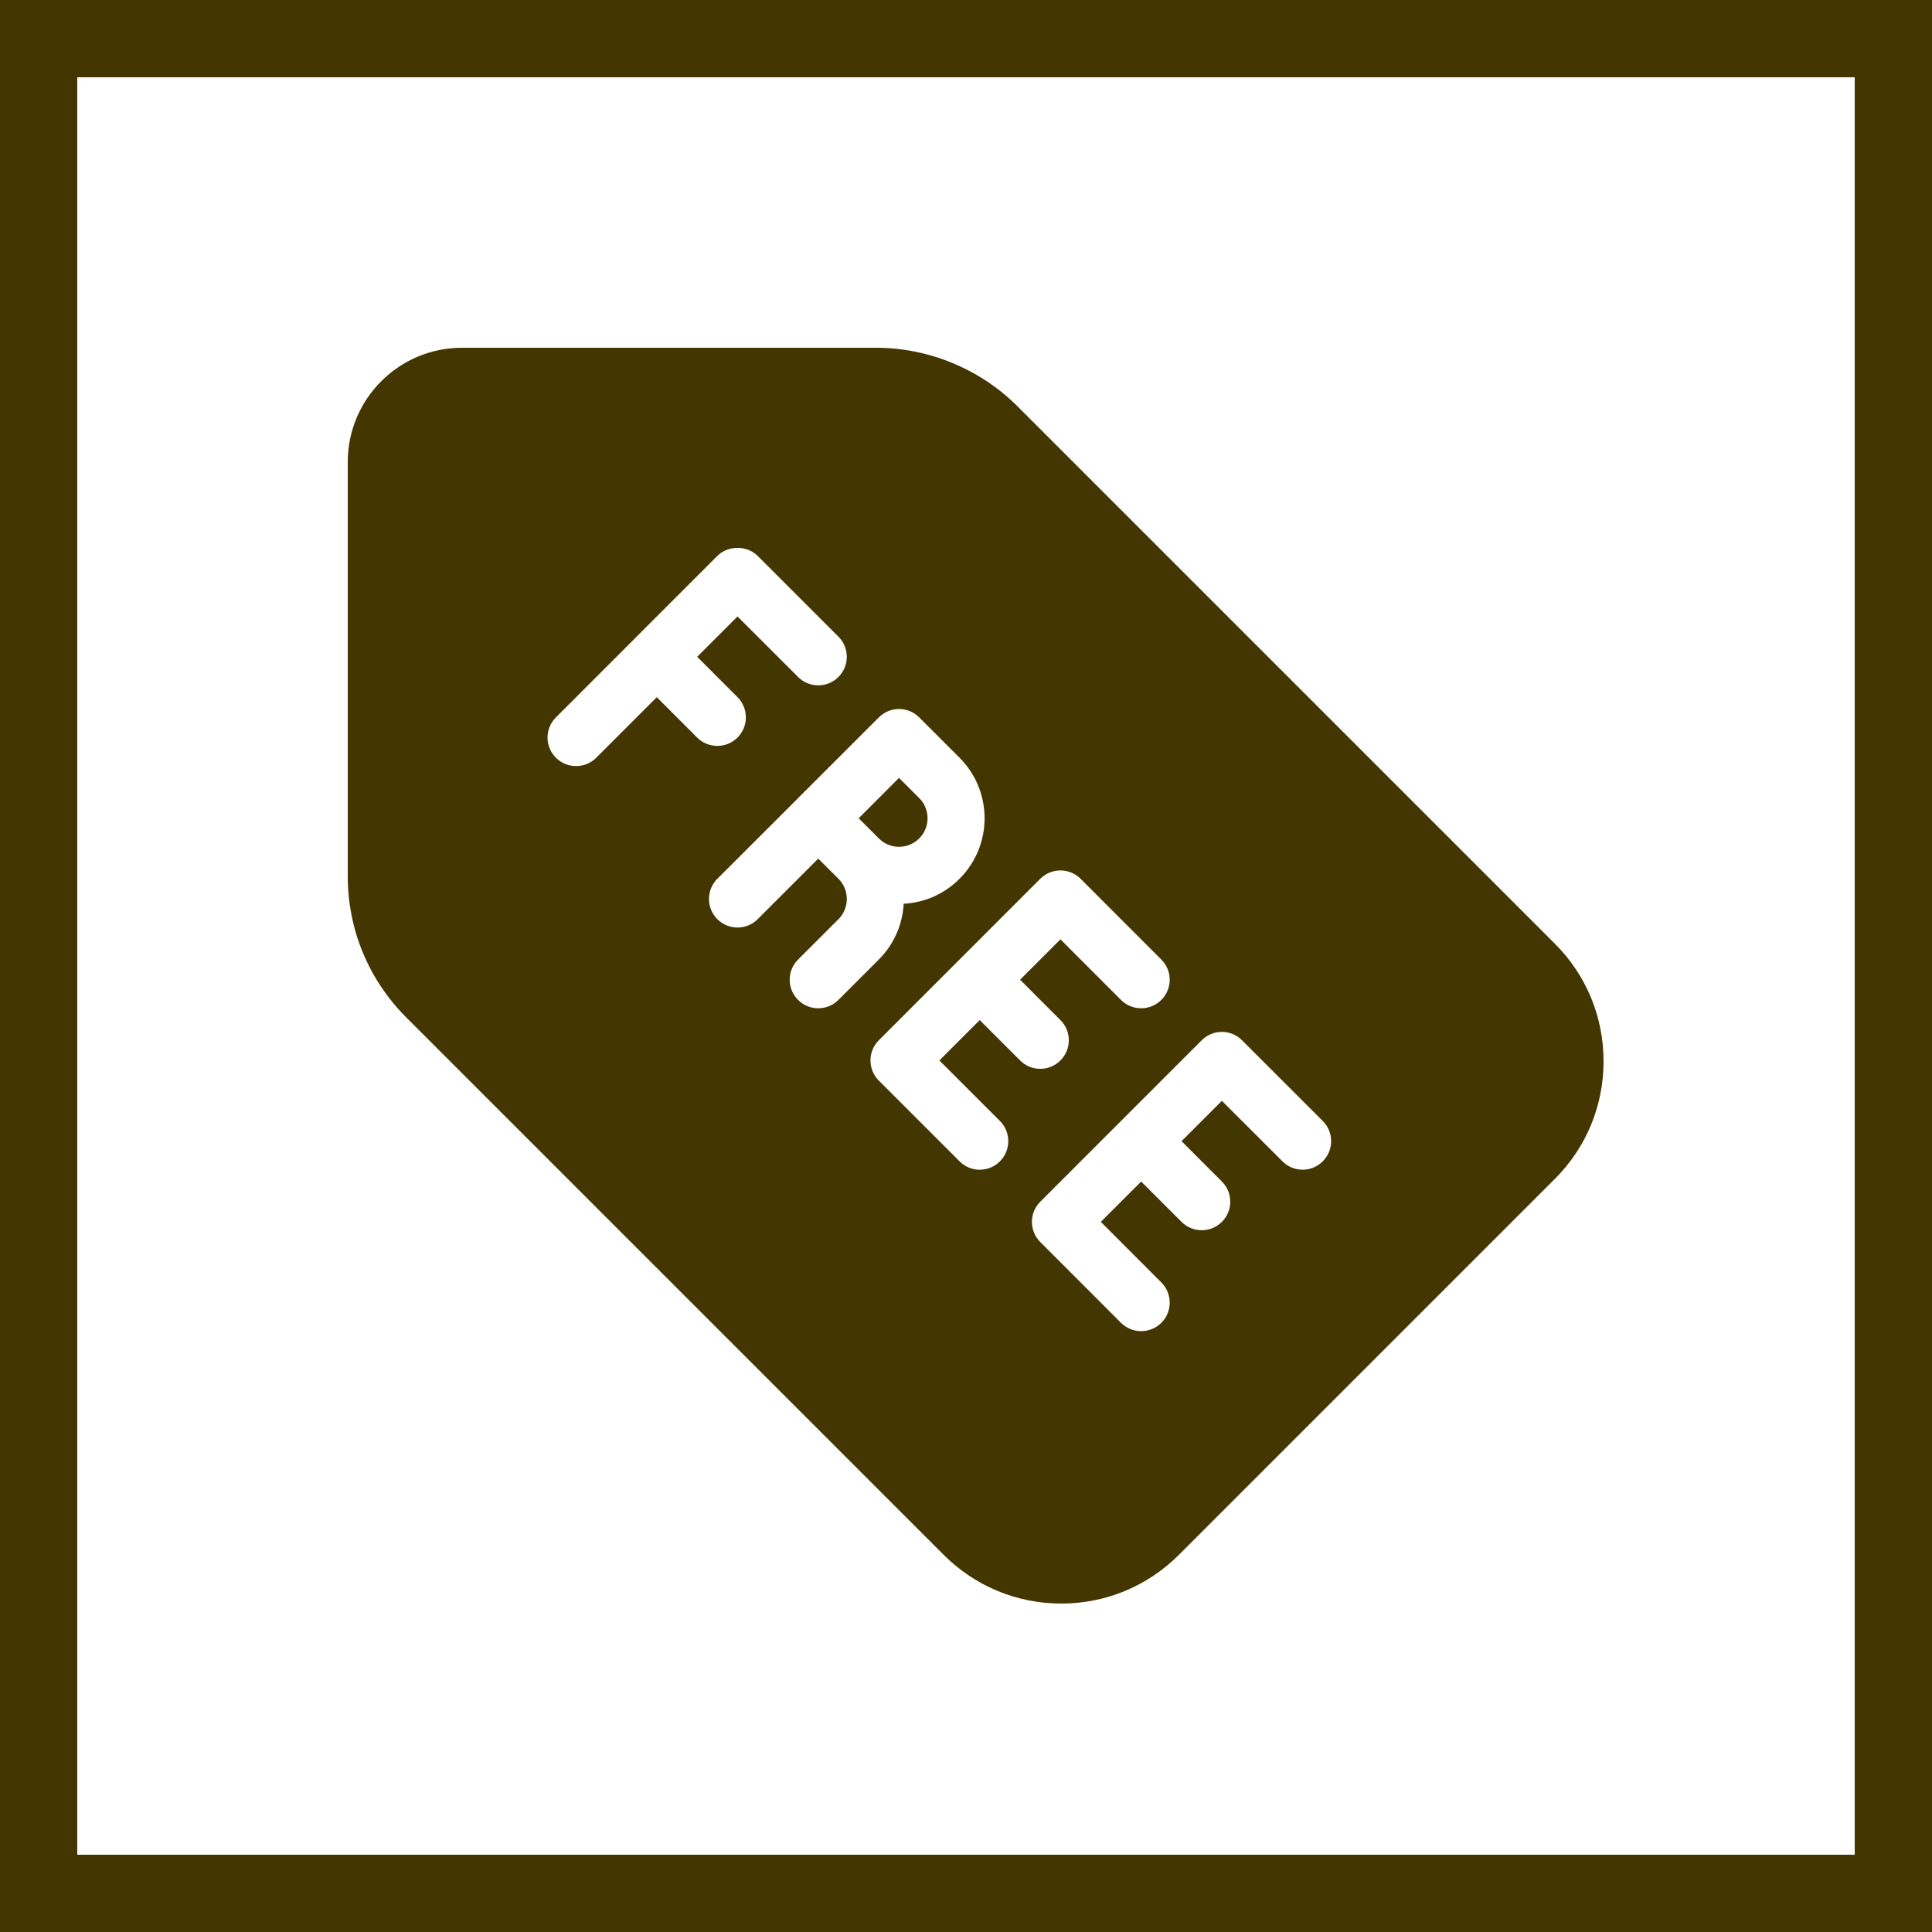
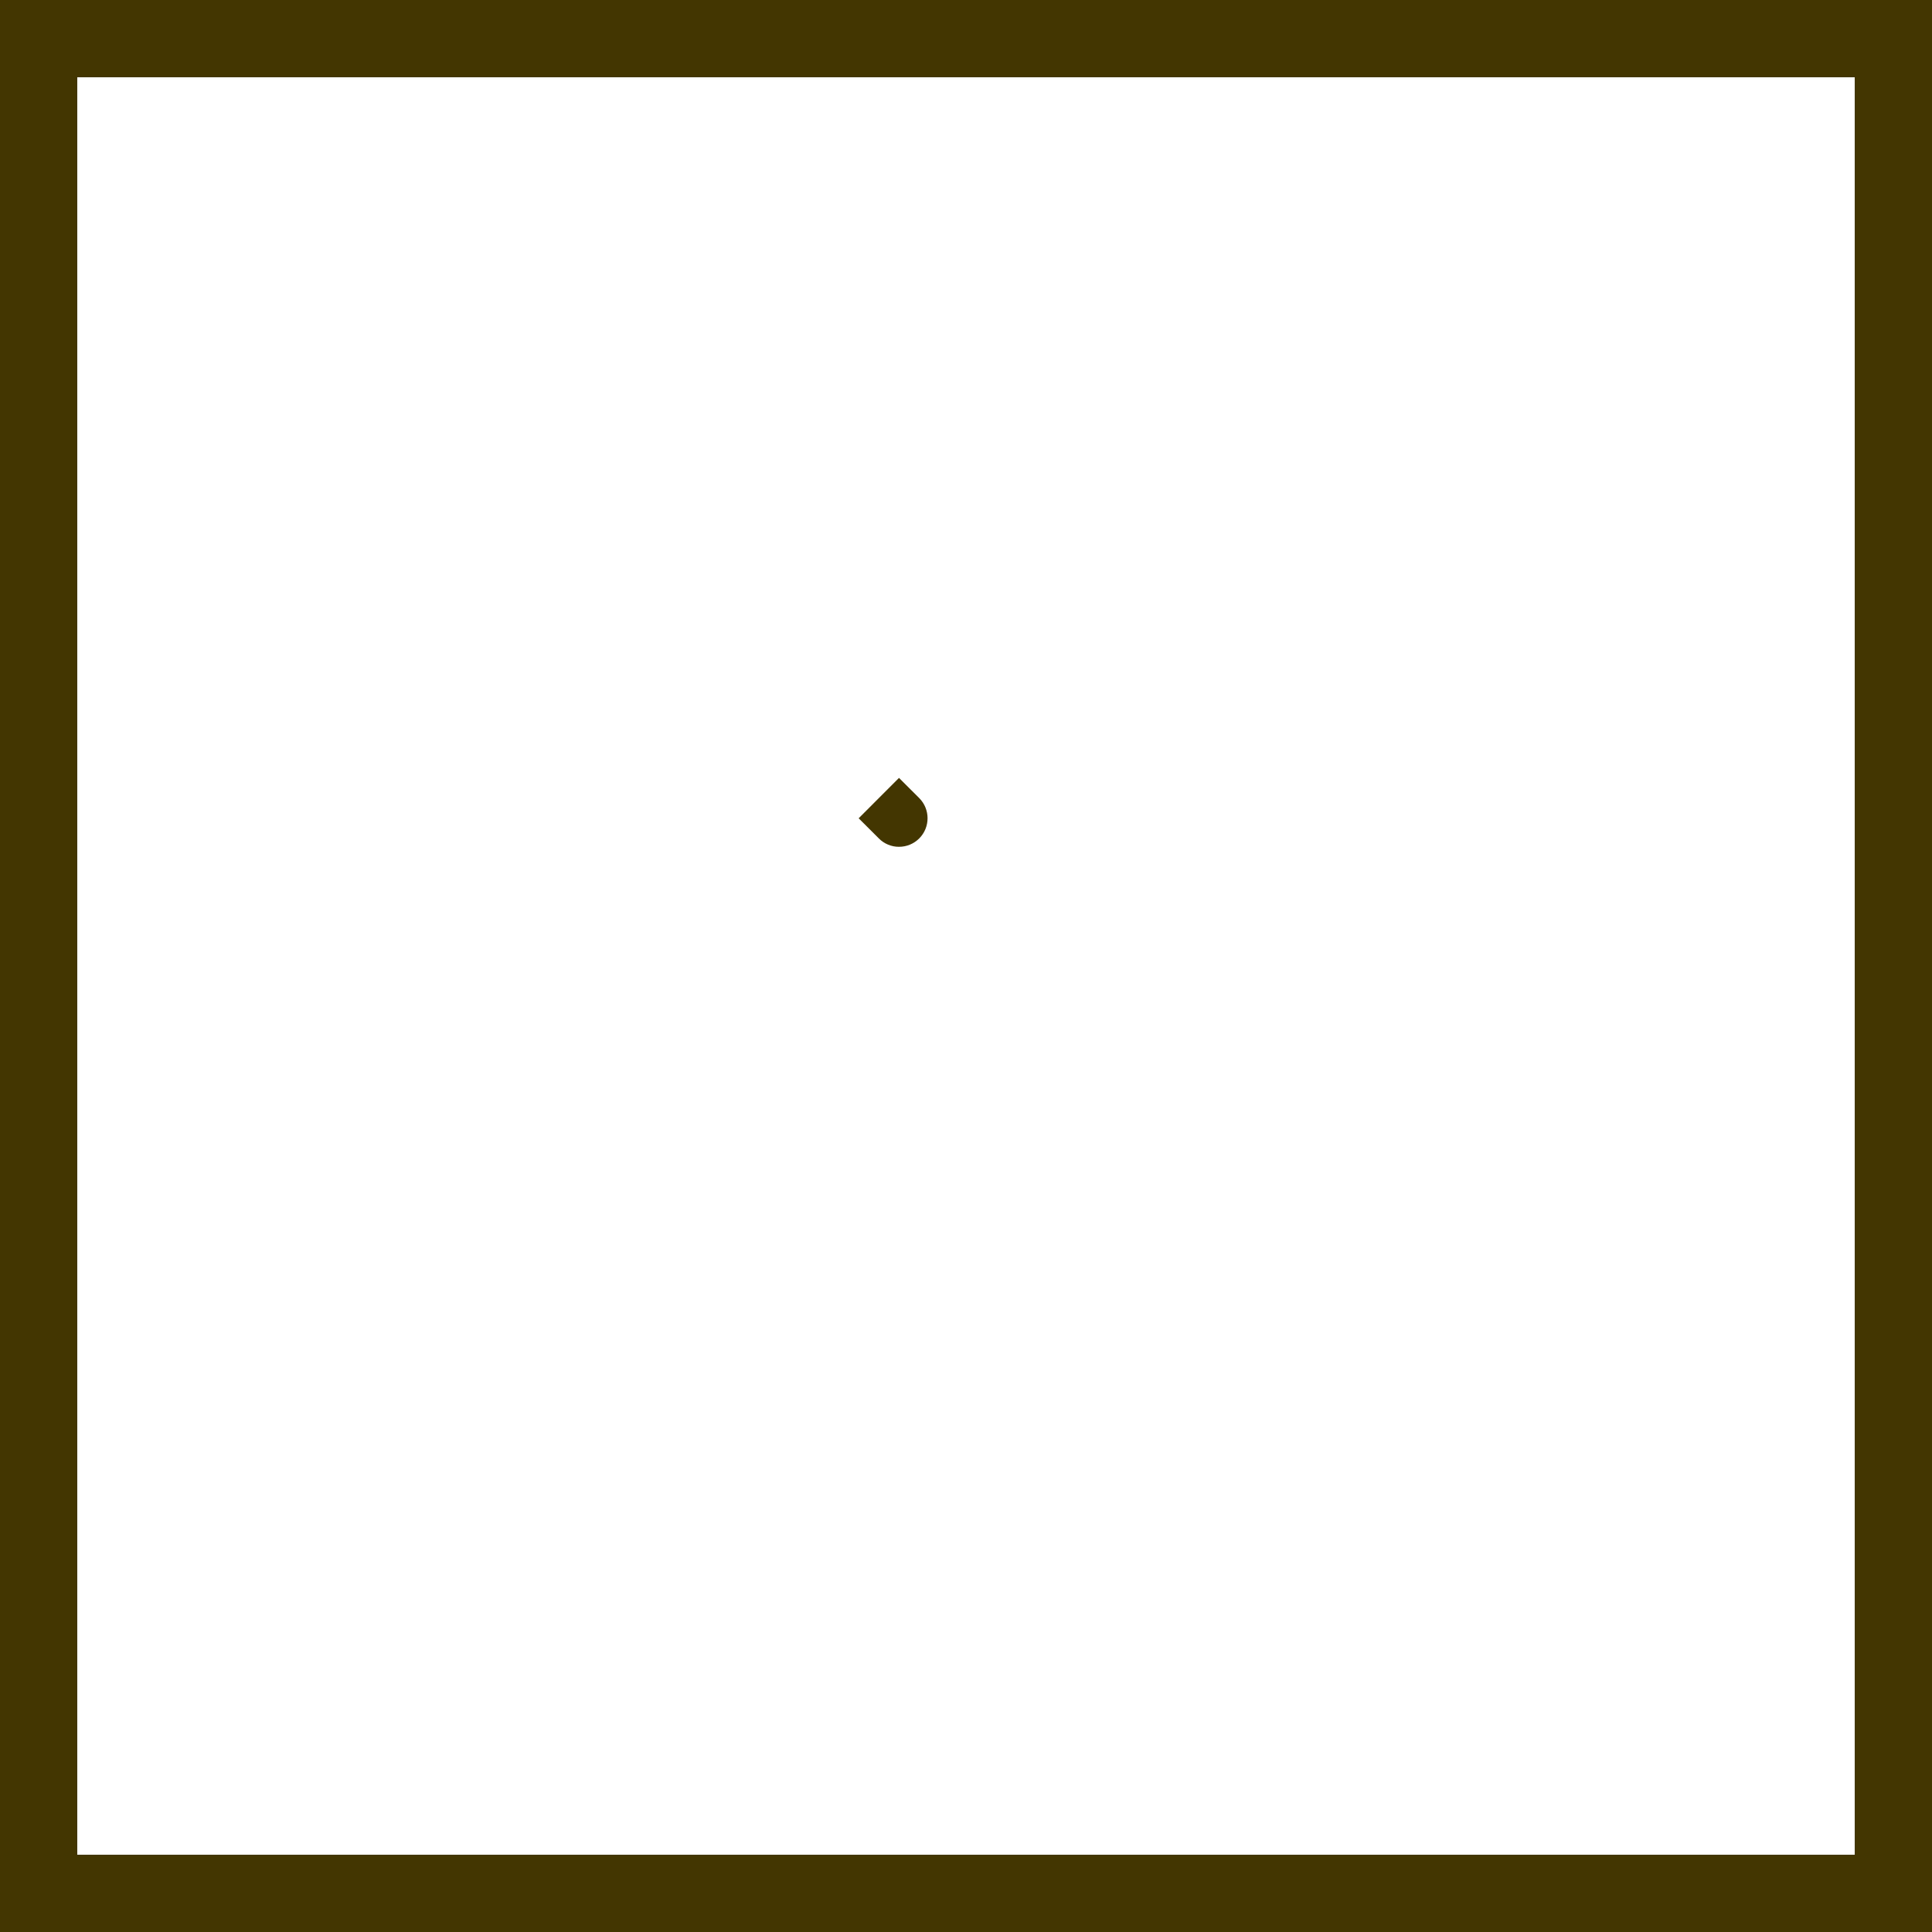
<svg xmlns="http://www.w3.org/2000/svg" width="50" height="50" viewBox="0 0 50 50" fill="none">
  <rect x="1" y="1" width="48" height="48" stroke="#433601" stroke-width="2" />
-   <path d="M40.239 24.422L26.332 10.515C25.37 9.553 24.038 9 22.676 9H11.955C10.326 9 9 10.325 9 11.955V22.676C9 24.055 9.538 25.355 10.515 26.332L24.422 40.239C25.236 41.052 26.318 41.5 27.466 41.5C28.614 41.5 29.696 41.052 30.51 40.239L40.239 30.51C41.053 29.698 41.5 28.616 41.5 27.466C41.5 26.316 41.053 25.234 40.239 24.422ZM16.998 18.043L15.431 19.61C15.363 19.679 15.281 19.733 15.192 19.77C15.102 19.807 15.006 19.826 14.909 19.826C14.812 19.826 14.716 19.807 14.626 19.77C14.537 19.733 14.455 19.679 14.387 19.61C14.098 19.321 14.098 18.854 14.387 18.566L16.475 16.477C16.475 16.477 16.475 16.476 16.476 16.476C16.476 16.476 16.476 16.476 16.476 16.476L18.565 14.387C18.842 14.11 19.332 14.11 19.609 14.387L21.698 16.476C21.987 16.765 21.987 17.232 21.698 17.52C21.41 17.809 20.942 17.809 20.654 17.52L19.087 15.954L18.043 16.998L19.087 18.043C19.375 18.332 19.375 18.799 19.087 19.088C19.018 19.157 18.937 19.211 18.847 19.248C18.758 19.285 18.662 19.304 18.565 19.304C18.468 19.304 18.372 19.285 18.282 19.248C18.192 19.211 18.111 19.157 18.042 19.088L16.998 18.043ZM21.176 26.094C21.079 26.094 20.983 26.075 20.893 26.038C20.804 26.001 20.722 25.946 20.654 25.878C20.365 25.589 20.365 25.121 20.654 24.833L21.7 23.788C21.987 23.5 21.987 23.031 21.7 22.743L21.176 22.221L19.609 23.788C19.321 24.076 18.853 24.076 18.565 23.788C18.276 23.499 18.276 23.032 18.565 22.743L20.635 20.675C20.641 20.668 20.646 20.661 20.654 20.654C20.66 20.648 20.667 20.641 20.674 20.635L22.744 18.566C23.033 18.277 23.5 18.277 23.789 18.566L24.833 19.61C25.697 20.474 25.697 21.879 24.833 22.743C24.444 23.133 23.934 23.36 23.387 23.389C23.359 23.915 23.144 24.432 22.744 24.832L21.698 25.878C21.63 25.946 21.548 26.001 21.459 26.038C21.369 26.075 21.273 26.094 21.176 26.094ZM25.878 29.011C26.166 29.299 26.166 29.767 25.878 30.055C25.809 30.124 25.728 30.179 25.638 30.216C25.548 30.253 25.452 30.272 25.355 30.272C25.258 30.272 25.162 30.253 25.073 30.216C24.983 30.179 24.902 30.124 24.833 30.055L22.744 27.966C22.456 27.678 22.456 27.21 22.744 26.922L26.922 22.743C27.061 22.605 27.248 22.527 27.444 22.527C27.64 22.527 27.828 22.605 27.966 22.743L30.055 24.833C30.344 25.122 30.344 25.589 30.055 25.878C29.767 26.166 29.299 26.166 29.011 25.878L27.444 24.31L26.4 25.355L27.444 26.4C27.733 26.688 27.733 27.156 27.444 27.444C27.376 27.513 27.294 27.567 27.205 27.605C27.115 27.642 27.019 27.661 26.922 27.661C26.825 27.661 26.729 27.642 26.639 27.605C26.55 27.567 26.468 27.513 26.4 27.444L25.355 26.4L24.311 27.444L25.878 29.011ZM34.233 30.055C33.945 30.344 33.477 30.344 33.189 30.055L31.622 28.489L30.578 29.533L31.622 30.578C31.911 30.866 31.911 31.334 31.622 31.622C31.478 31.766 31.289 31.838 31.1 31.838C30.911 31.838 30.722 31.766 30.578 31.622L29.533 30.578L28.489 31.622L30.056 33.19C30.344 33.478 30.344 33.946 30.056 34.234C29.987 34.303 29.906 34.357 29.816 34.394C29.726 34.431 29.63 34.45 29.533 34.45C29.436 34.45 29.34 34.431 29.251 34.394C29.161 34.357 29.079 34.303 29.011 34.234L26.922 32.144C26.634 31.856 26.634 31.388 26.922 31.1L31.1 26.922C31.389 26.633 31.856 26.633 32.144 26.922L34.233 29.011C34.522 29.299 34.522 29.767 34.233 30.055Z" fill="#433601" />
  <path d="M23.265 21.915H23.266C23.464 21.915 23.649 21.838 23.789 21.699C24.077 21.411 24.077 20.942 23.789 20.654L23.266 20.132L22.222 21.177L22.744 21.698C22.812 21.767 22.893 21.822 22.983 21.859C23.072 21.896 23.168 21.916 23.265 21.915Z" fill="#433601" />
</svg>